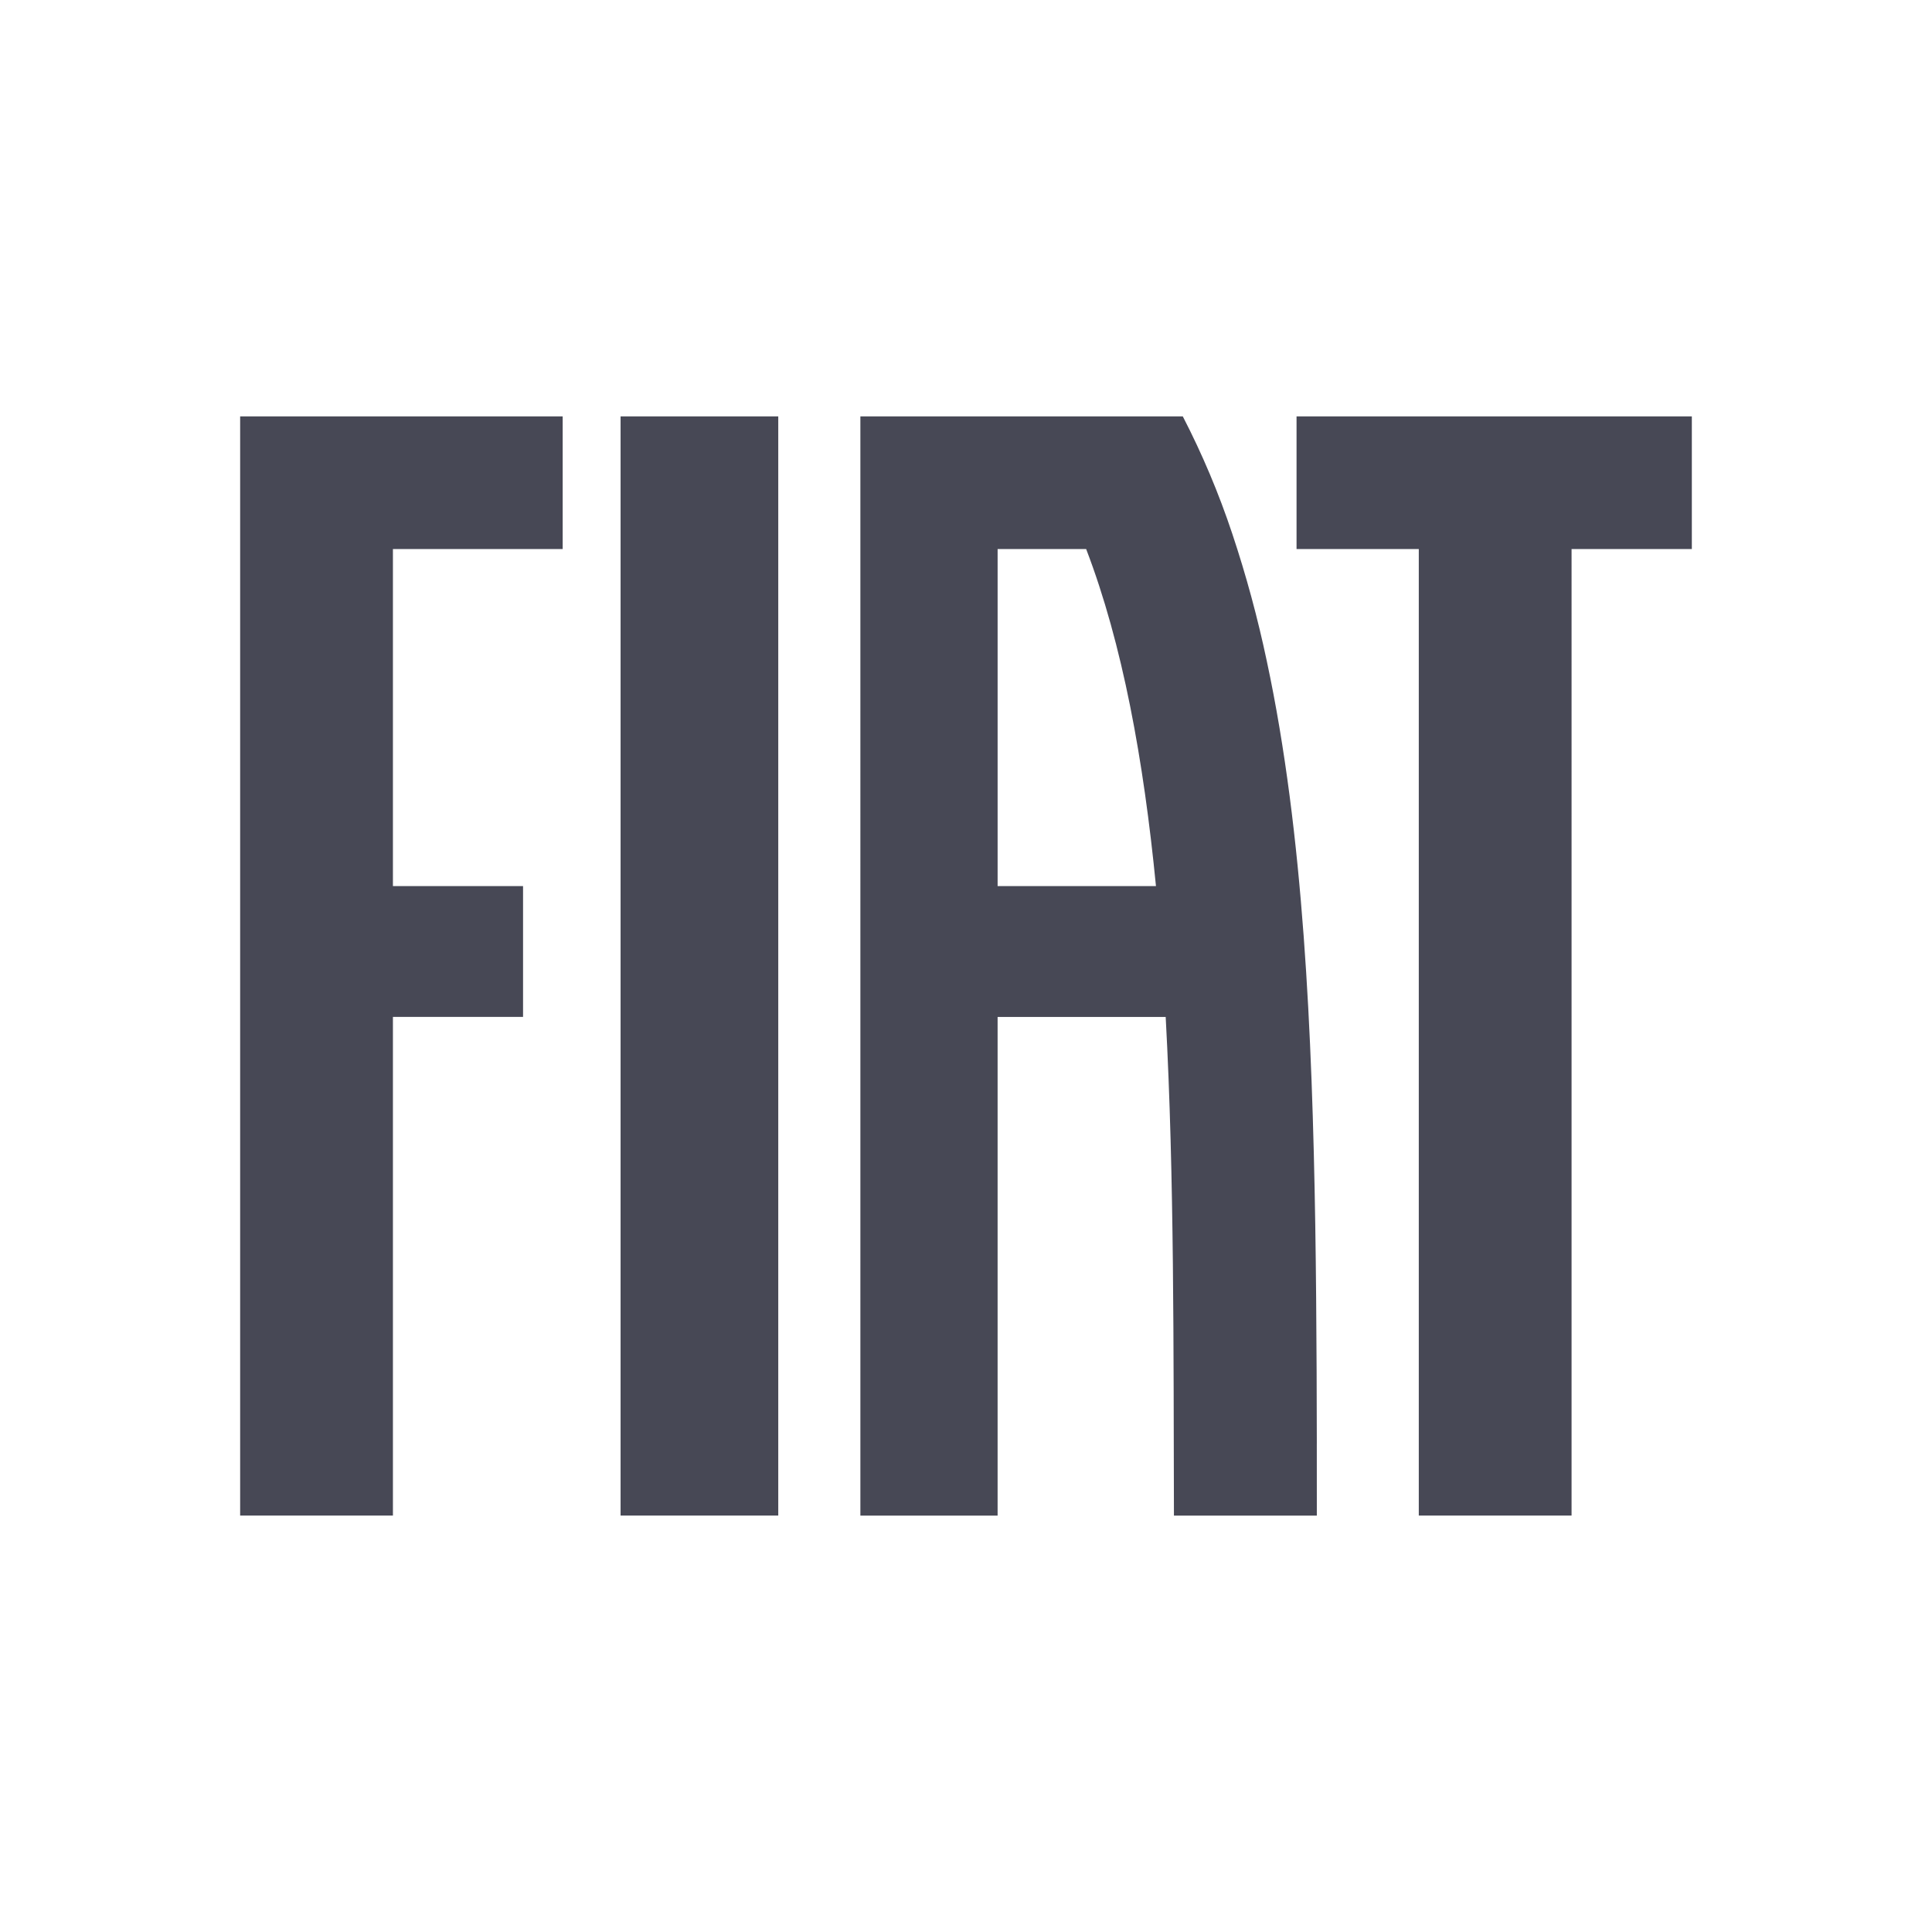
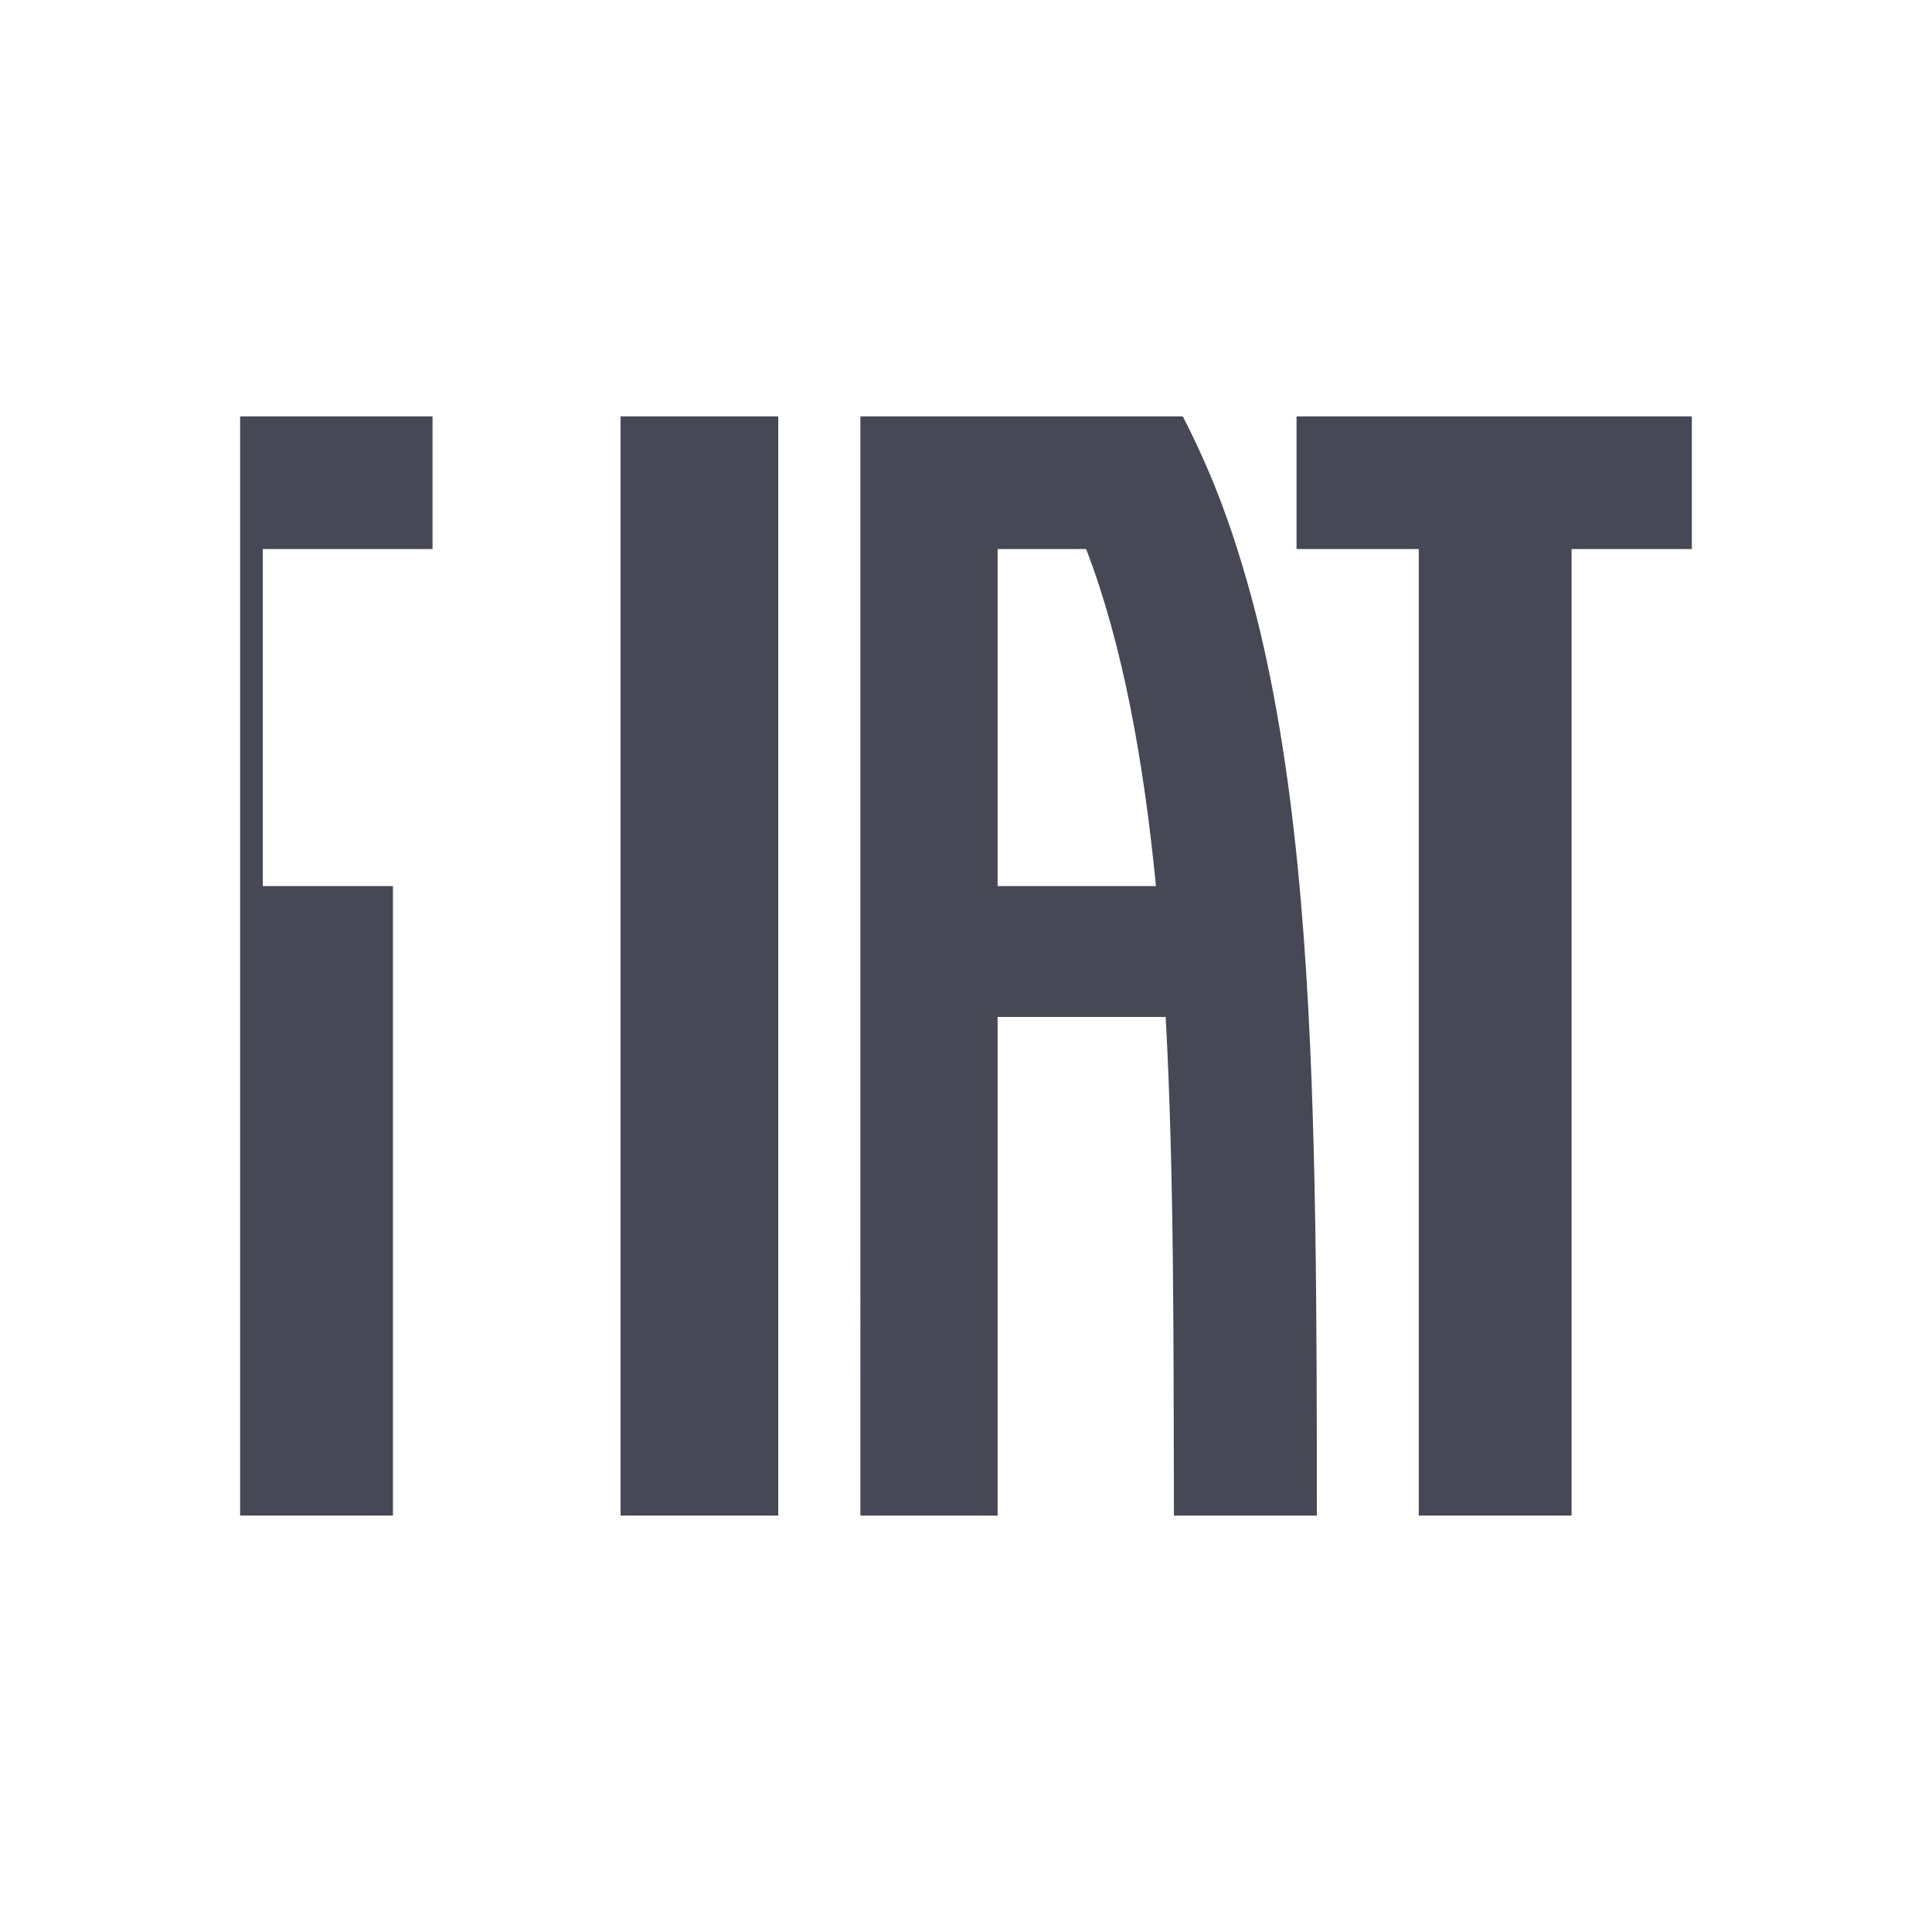
<svg xmlns="http://www.w3.org/2000/svg" id="Ebene_1" width="110.298" height="110.298" version="1.1" viewBox="0 0 110.298 110.298">
-   <path d="M35.429,23.772h9.002v62.753h-9.002V23.772ZM74.02,23.772v7.572h6.979v55.181h8.722V31.344h6.866v-7.572h-22.567ZM13.71,86.525h8.722v-28.469h7.429v-7.468h-7.429v-19.244h9.691v-7.572H13.71v62.753ZM75.176,82.415c.002,1.375.003,2.745.002,4.111h-8.158c-.007-2.374-.013-4.76-.016-7.157-.007-2.394-.018-4.792-.044-7.181-.052-4.775-.161-9.531-.411-14.131h-9.596v28.469h-7.834V23.772h18.407c1.115,2.159,2.06,4.401,2.827,6.706.794,2.382,1.451,4.808,1.969,7.265.535,2.498.96,5.074,1.302,7.695.342,2.62.602,5.301.803,8.006.201,2.703.344,5.454.448,8.207.104,2.75.17,5.539.214,8.308.043,2.762.065,5.567.077,8.318.006,1.383.009,2.762.011,4.138ZM65.994,50.588c-.701-7.175-1.904-13.816-3.986-19.244h-5.054v19.244h9.04Z" style="fill: #474855;" />
+   <path d="M35.429,23.772h9.002v62.753h-9.002V23.772ZM74.02,23.772v7.572h6.979v55.181h8.722V31.344h6.866v-7.572h-22.567ZM13.71,86.525h8.722v-28.469v-7.468h-7.429v-19.244h9.691v-7.572H13.71v62.753ZM75.176,82.415c.002,1.375.003,2.745.002,4.111h-8.158c-.007-2.374-.013-4.76-.016-7.157-.007-2.394-.018-4.792-.044-7.181-.052-4.775-.161-9.531-.411-14.131h-9.596v28.469h-7.834V23.772h18.407c1.115,2.159,2.06,4.401,2.827,6.706.794,2.382,1.451,4.808,1.969,7.265.535,2.498.96,5.074,1.302,7.695.342,2.62.602,5.301.803,8.006.201,2.703.344,5.454.448,8.207.104,2.75.17,5.539.214,8.308.043,2.762.065,5.567.077,8.318.006,1.383.009,2.762.011,4.138ZM65.994,50.588c-.701-7.175-1.904-13.816-3.986-19.244h-5.054v19.244h9.04Z" style="fill: #474855;" />
  <div mx-name="view-image-info" />
</svg>